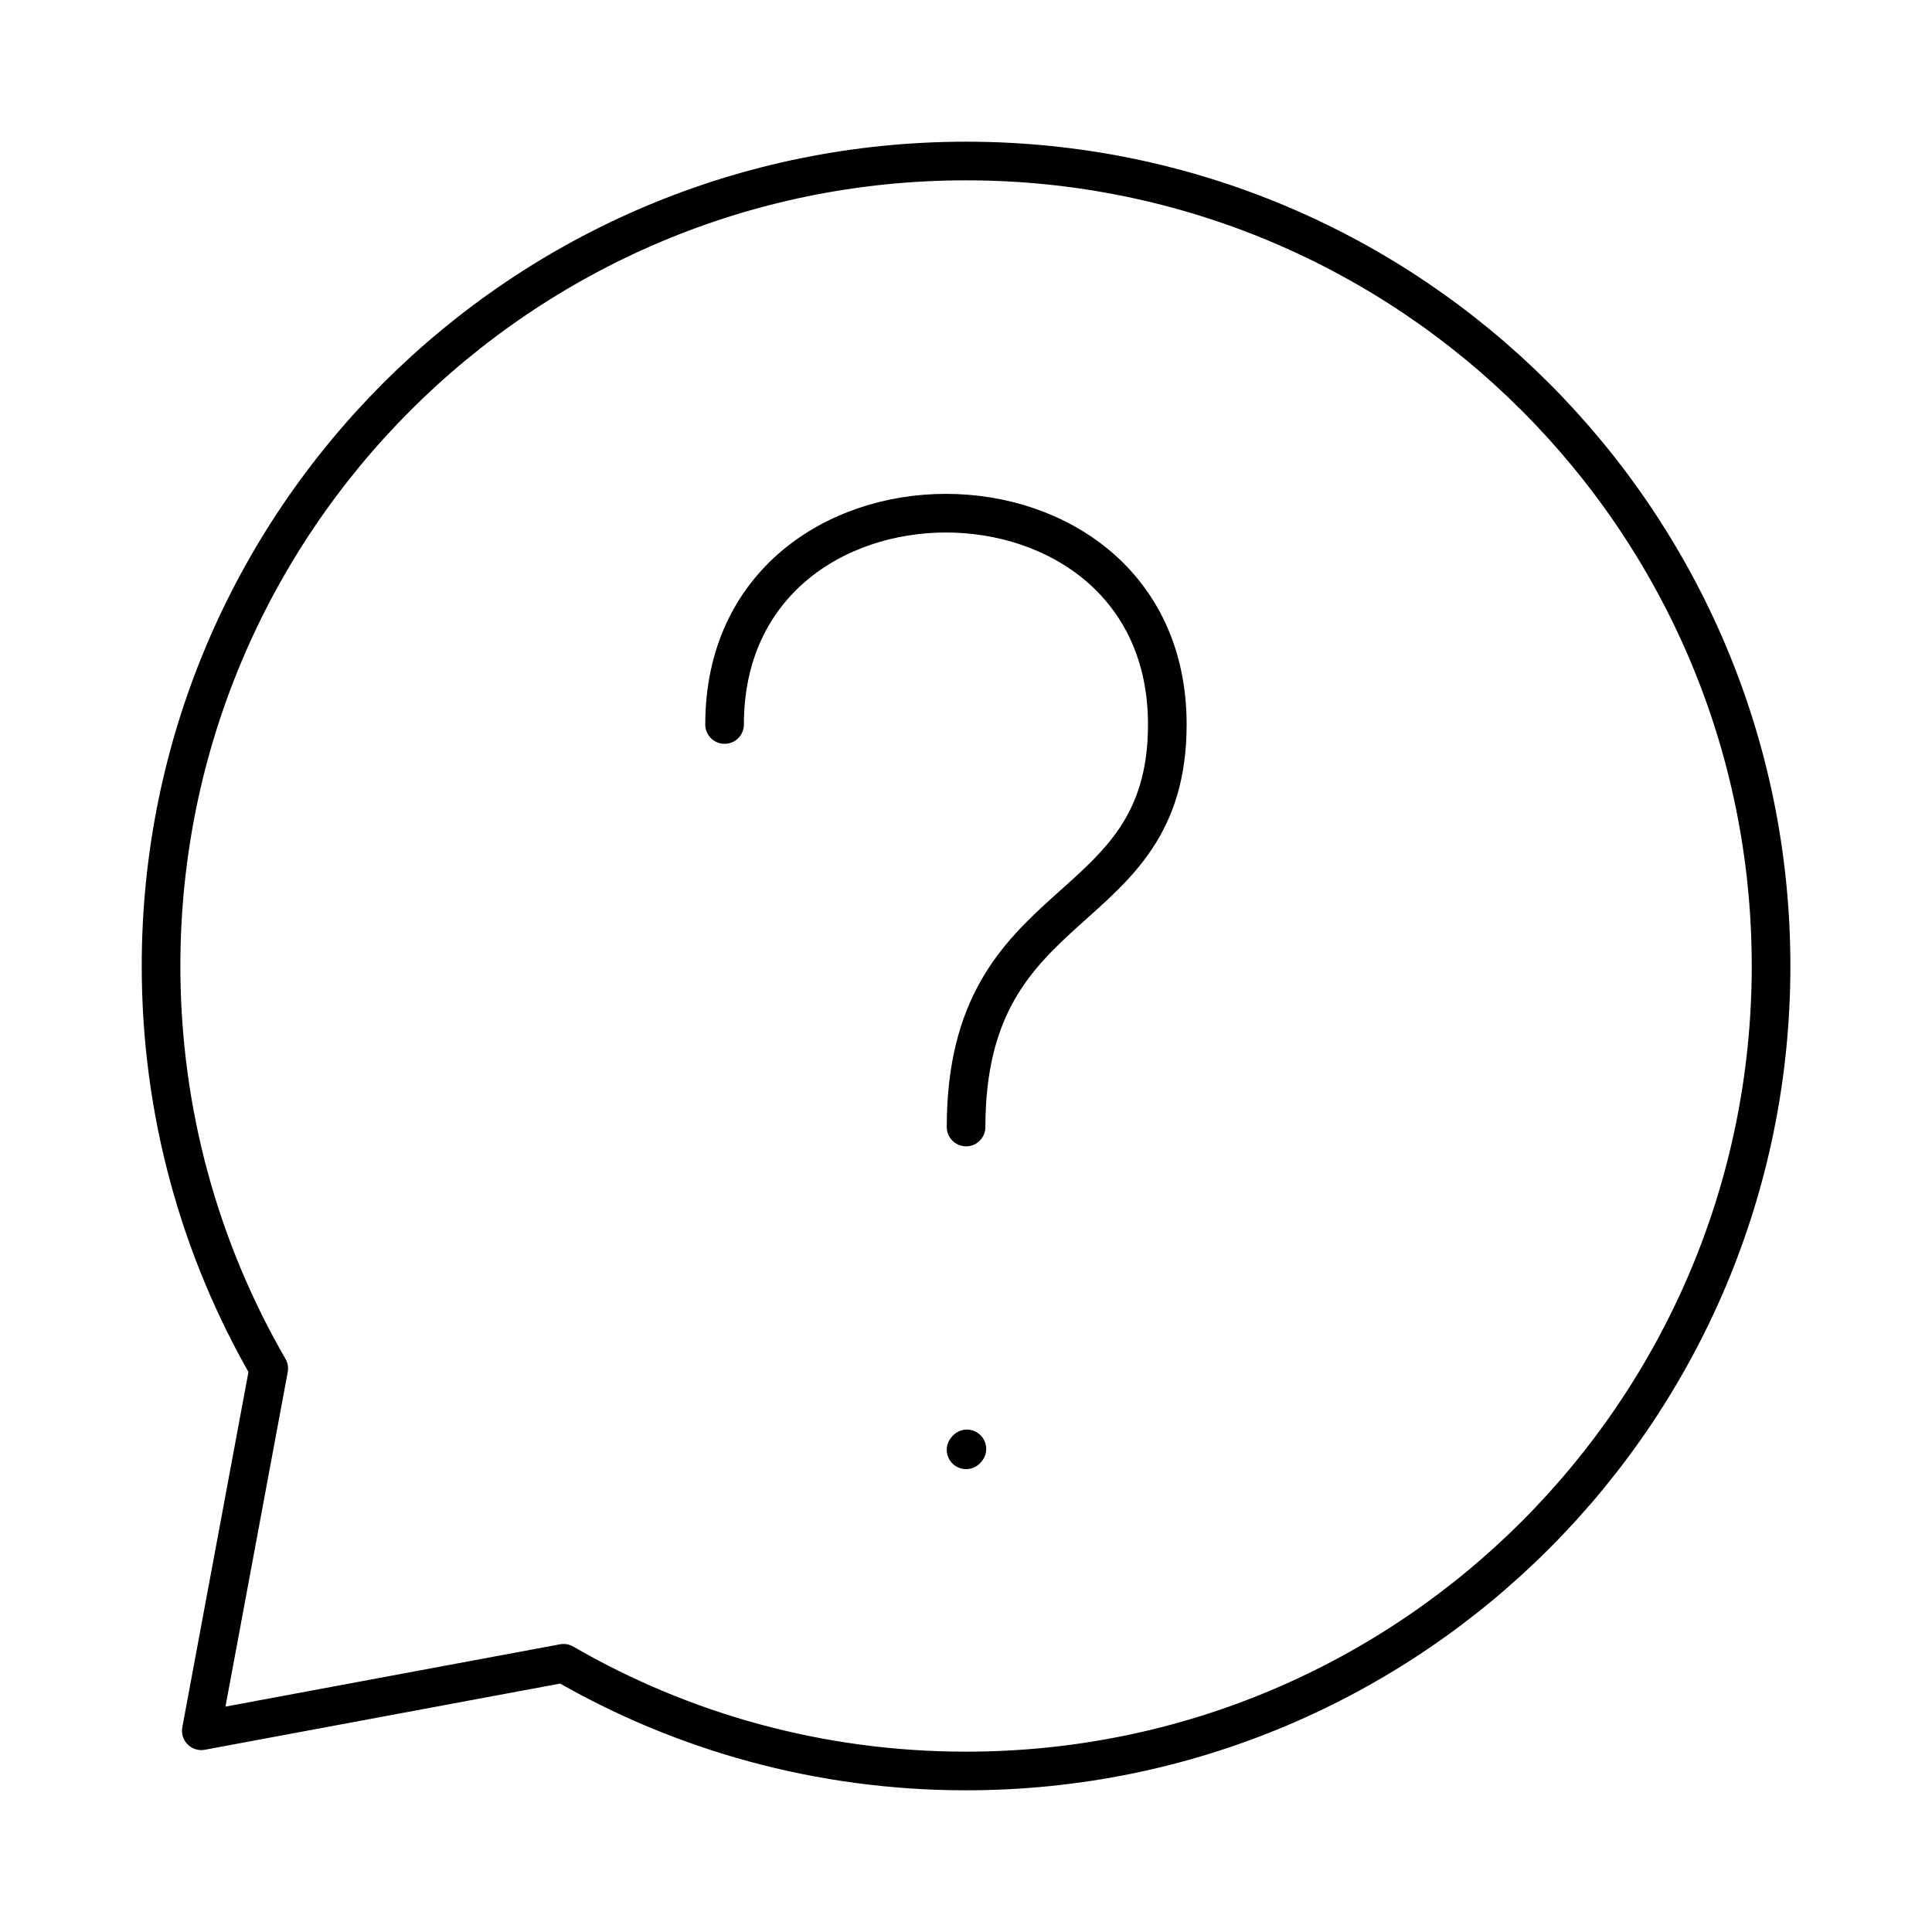
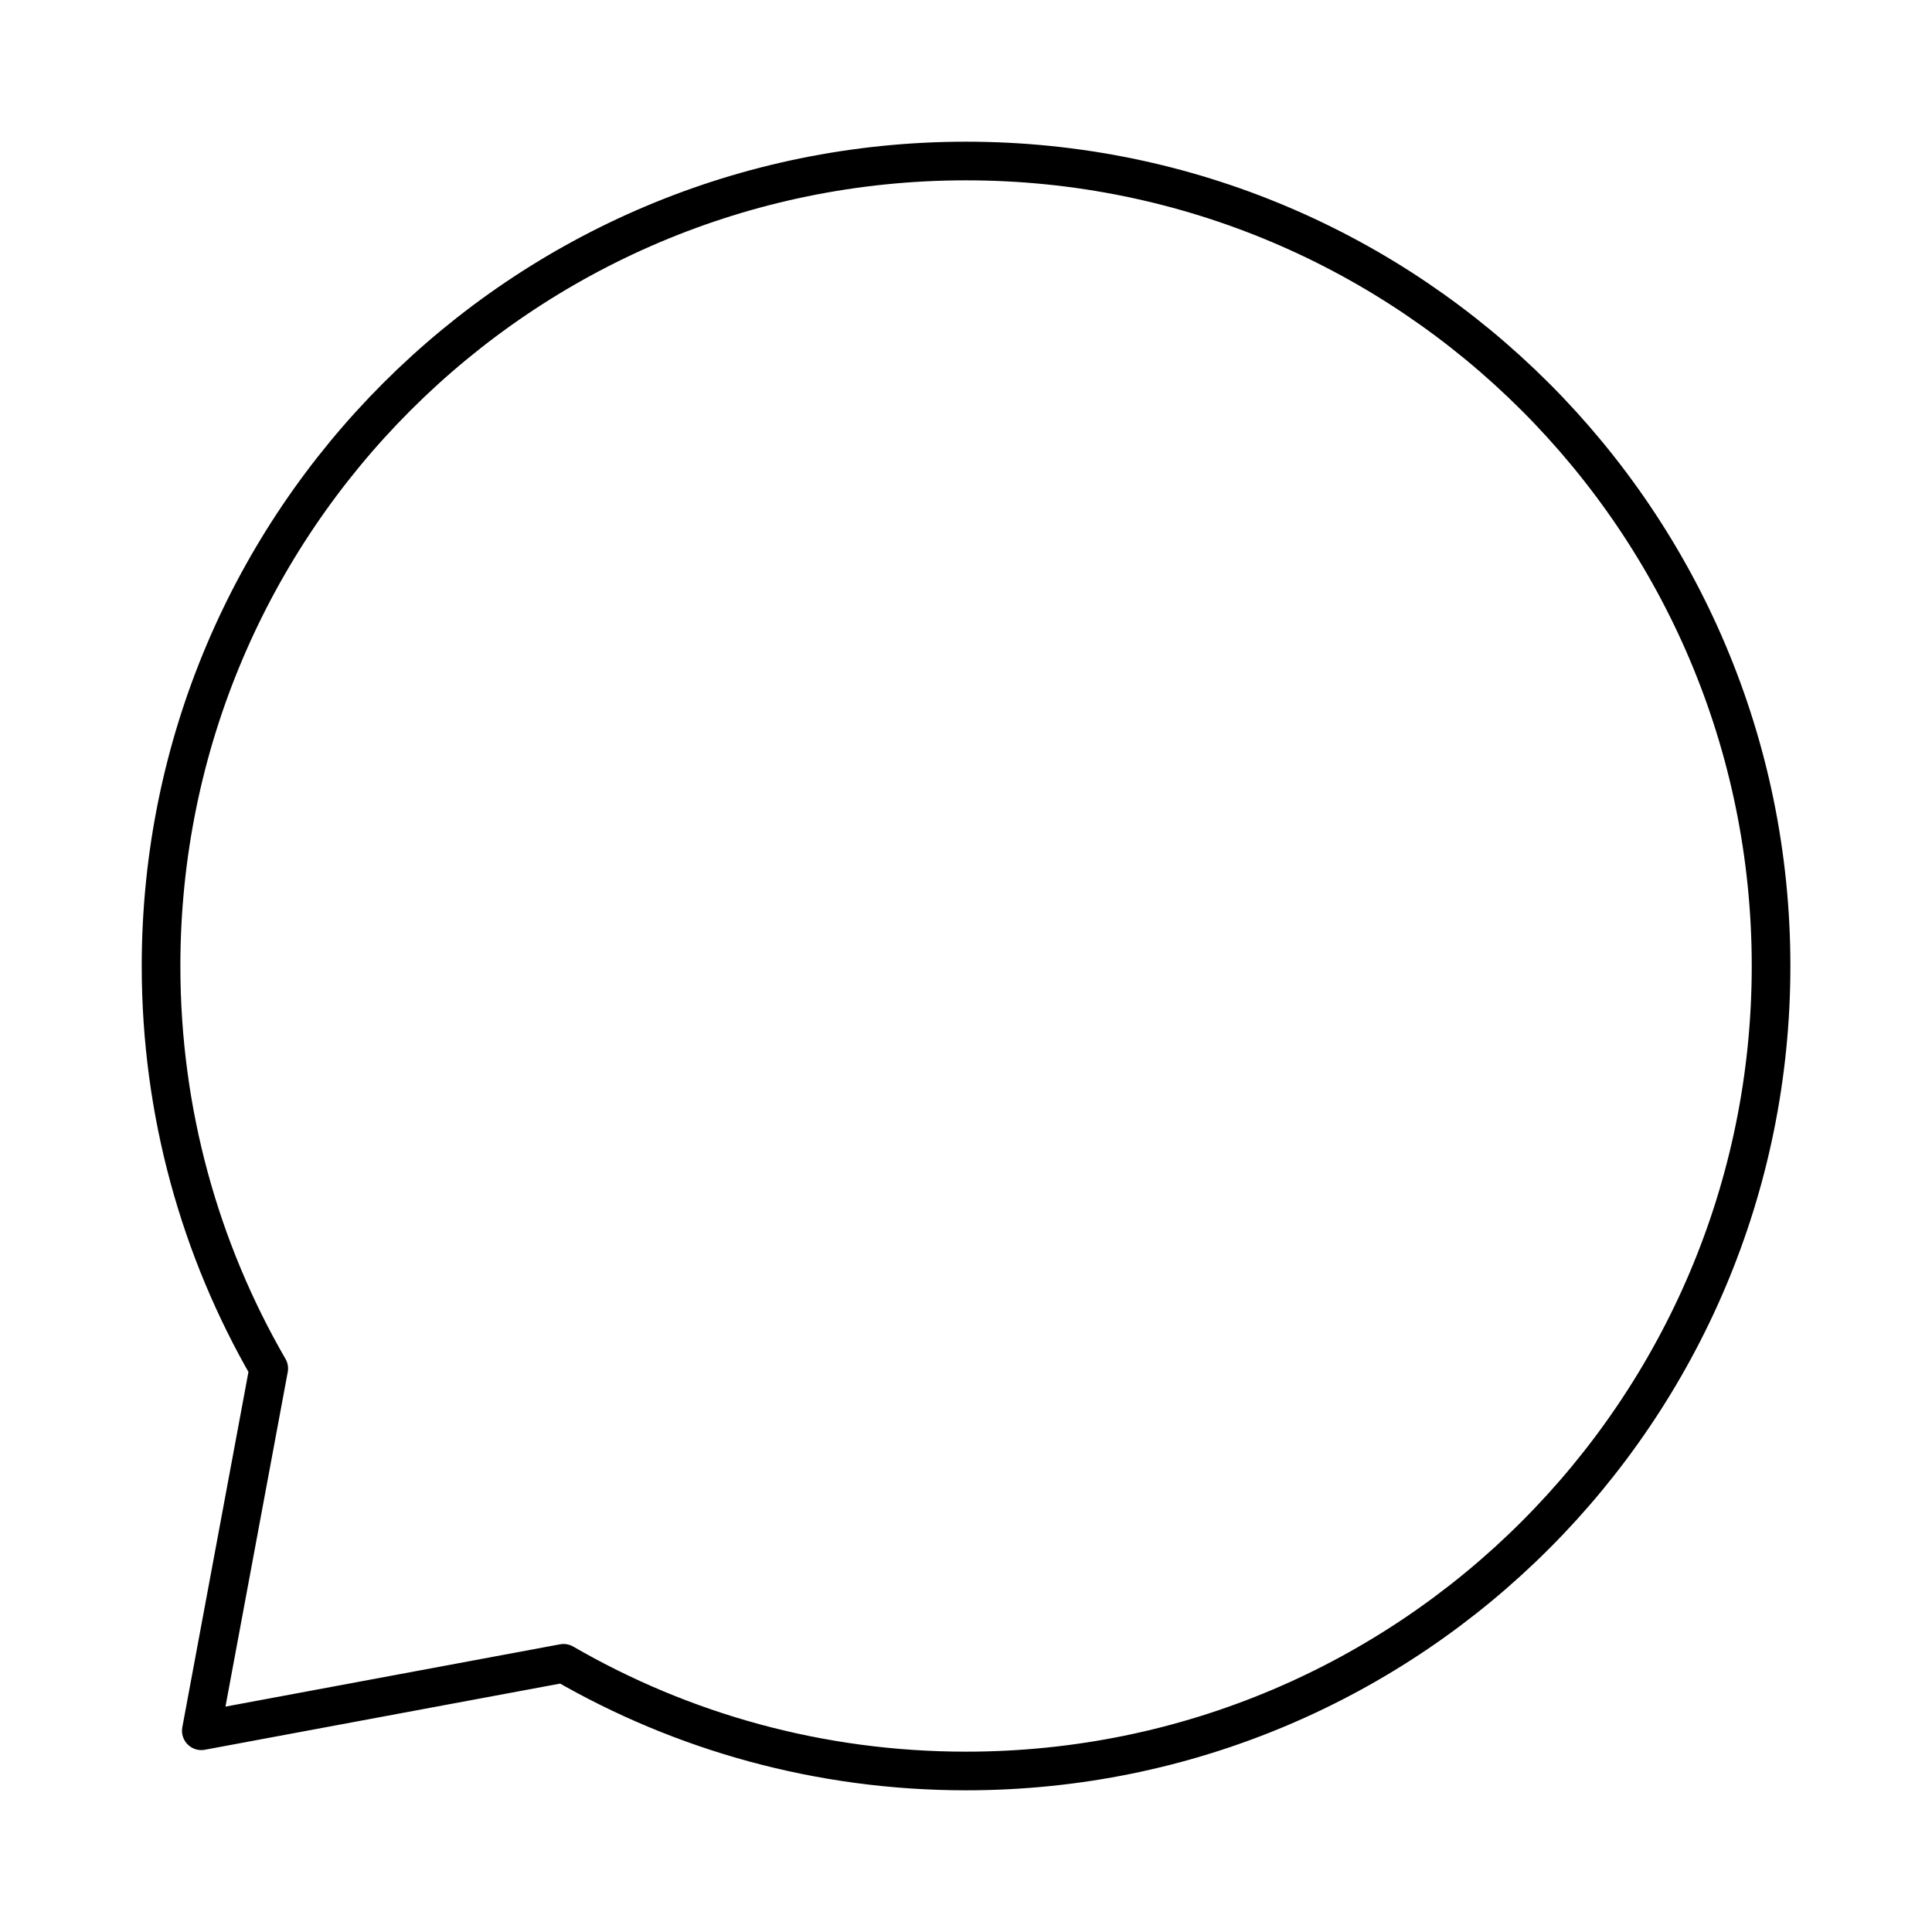
<svg xmlns="http://www.w3.org/2000/svg" width="50" height="50" viewBox="0 0 50 50" fill="none">
-   <path d="M18.752 18.75C18.752 11.458 30.21 11.459 30.21 18.75C30.21 23.959 25.002 22.917 25.002 29.167" stroke="black" stroke-linecap="round" stroke-linejoin="round" />
-   <path d="M25.002 37.521L25.023 37.498" stroke="black" stroke-linecap="round" stroke-linejoin="round" />
  <path d="M25.001 45.833C36.507 45.833 45.835 36.506 45.835 25C45.835 13.494 36.507 4.167 25.001 4.167C13.495 4.167 4.168 13.494 4.168 25C4.168 28.795 5.182 32.352 6.955 35.417L5.21 44.792L14.585 43.046C17.649 44.819 21.207 45.833 25.001 45.833Z" stroke="black" stroke-linecap="round" stroke-linejoin="round" />
</svg>